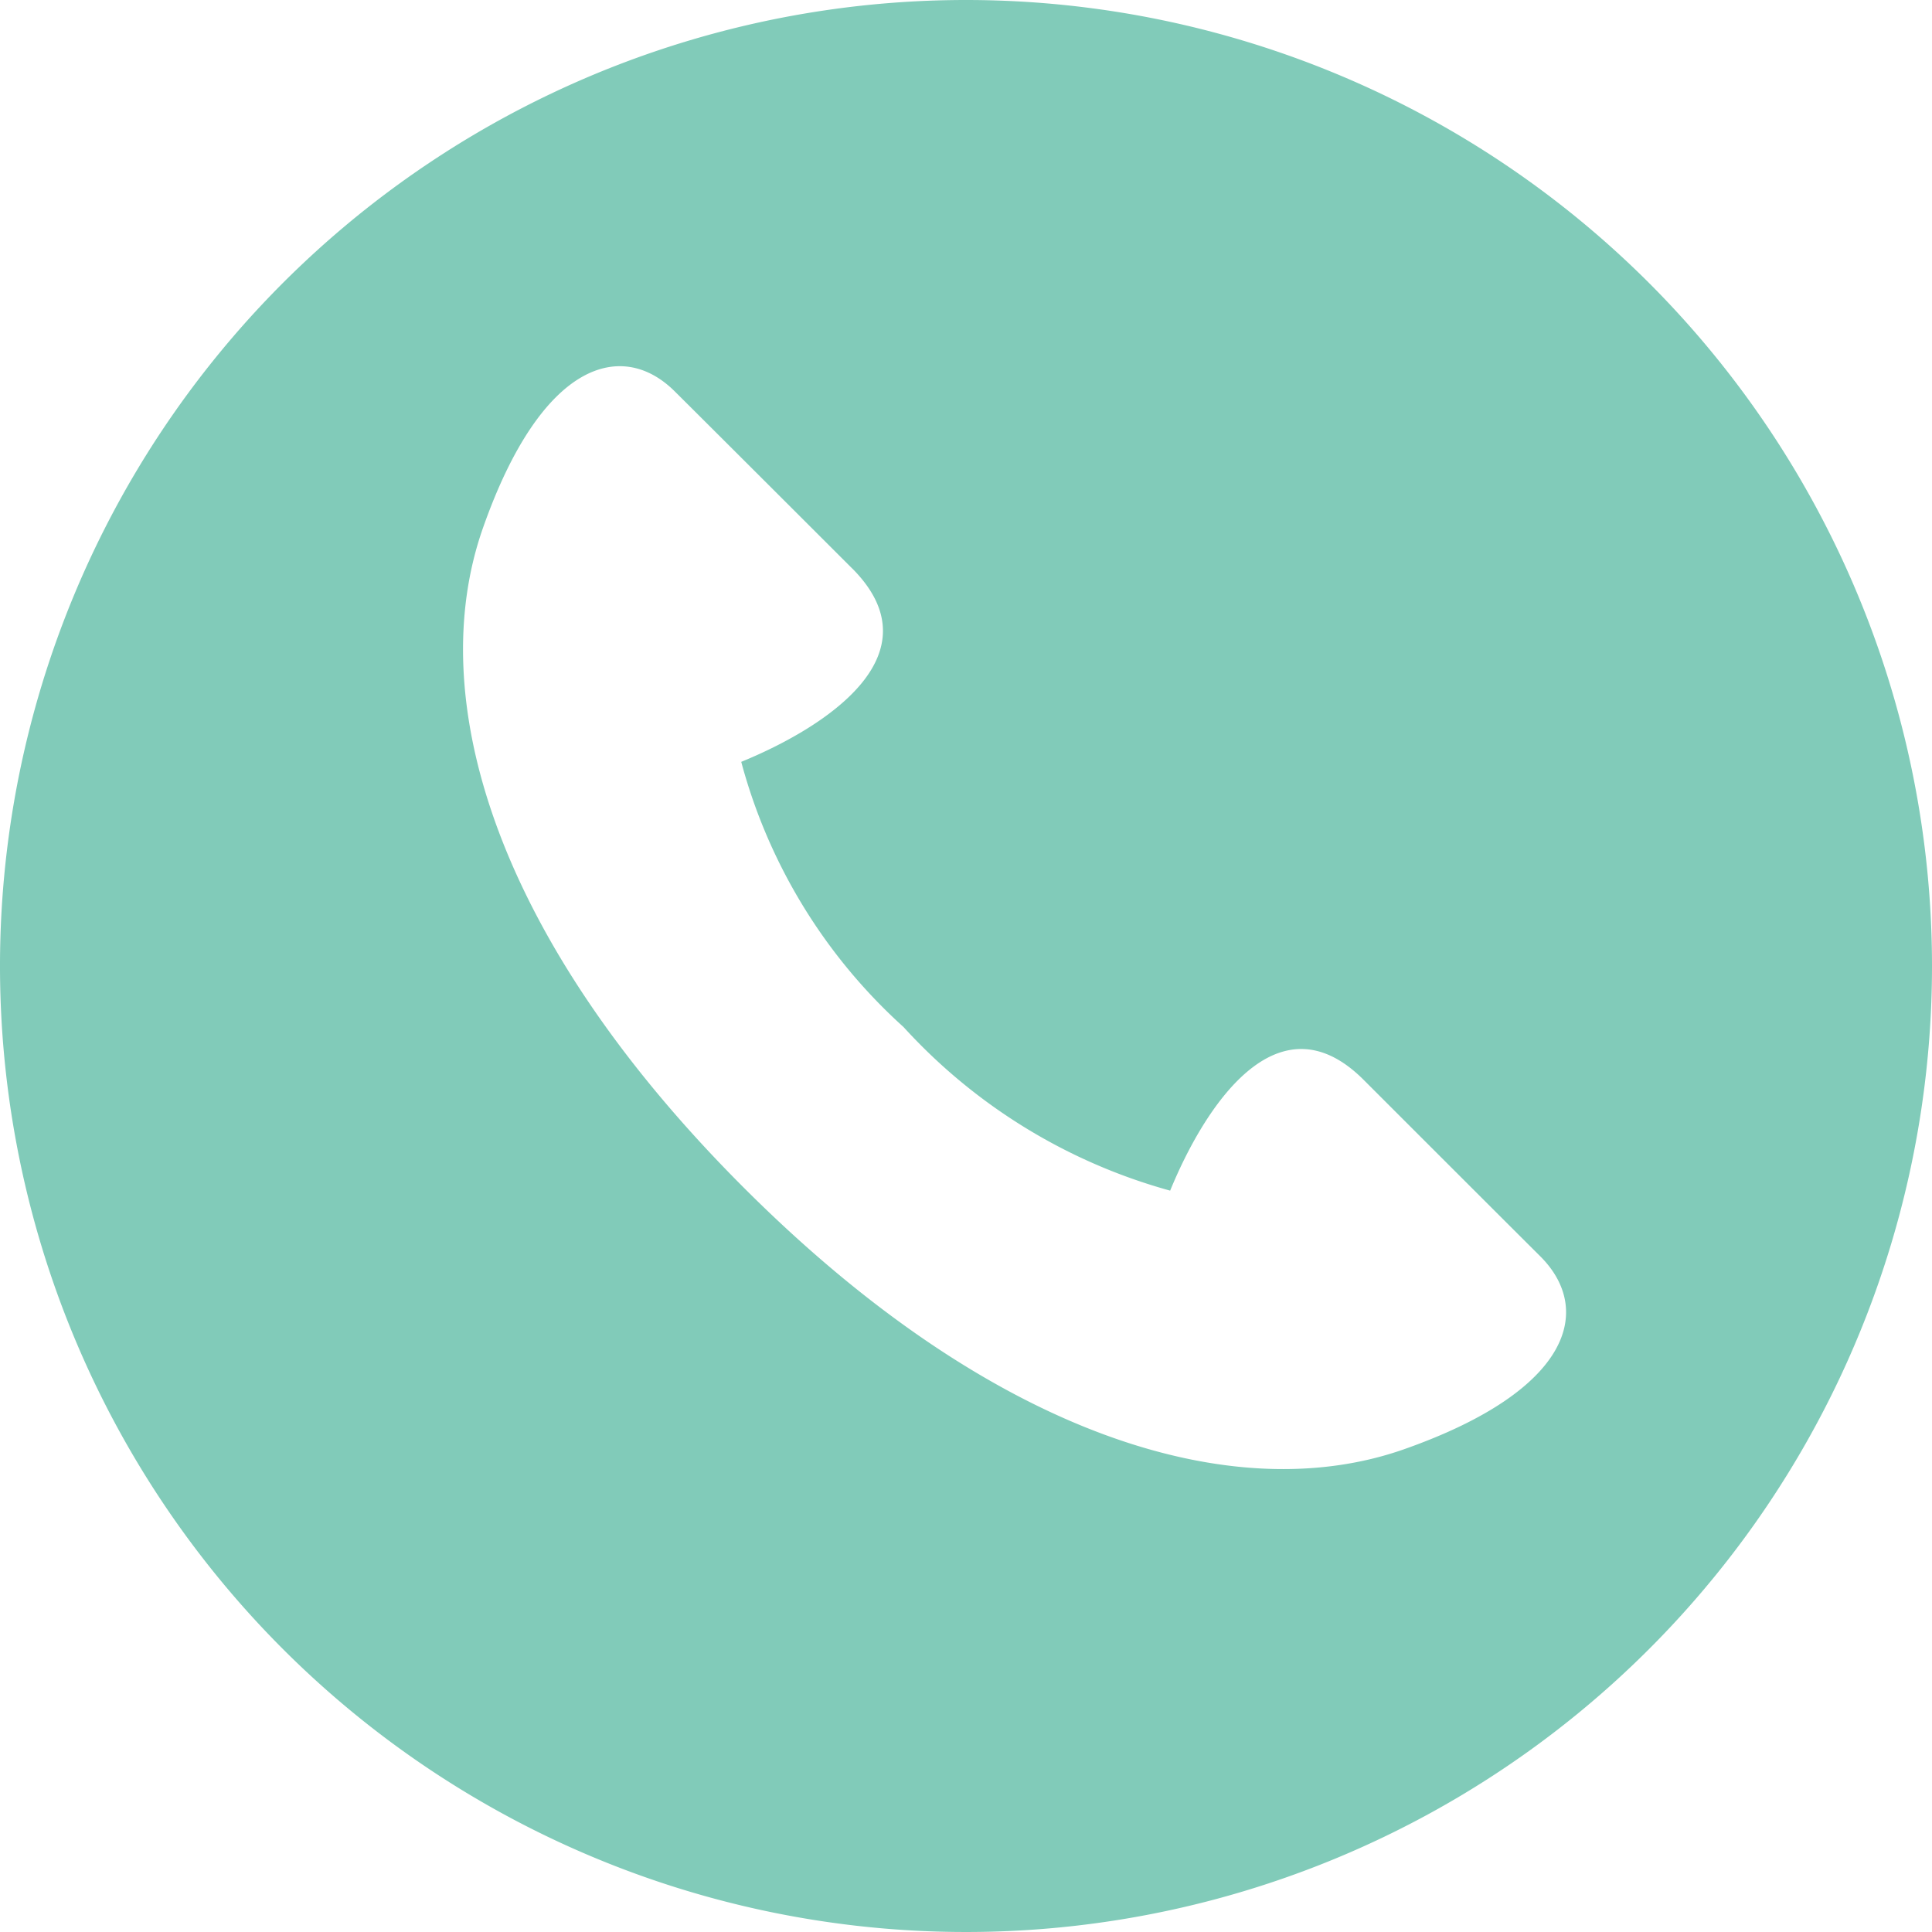
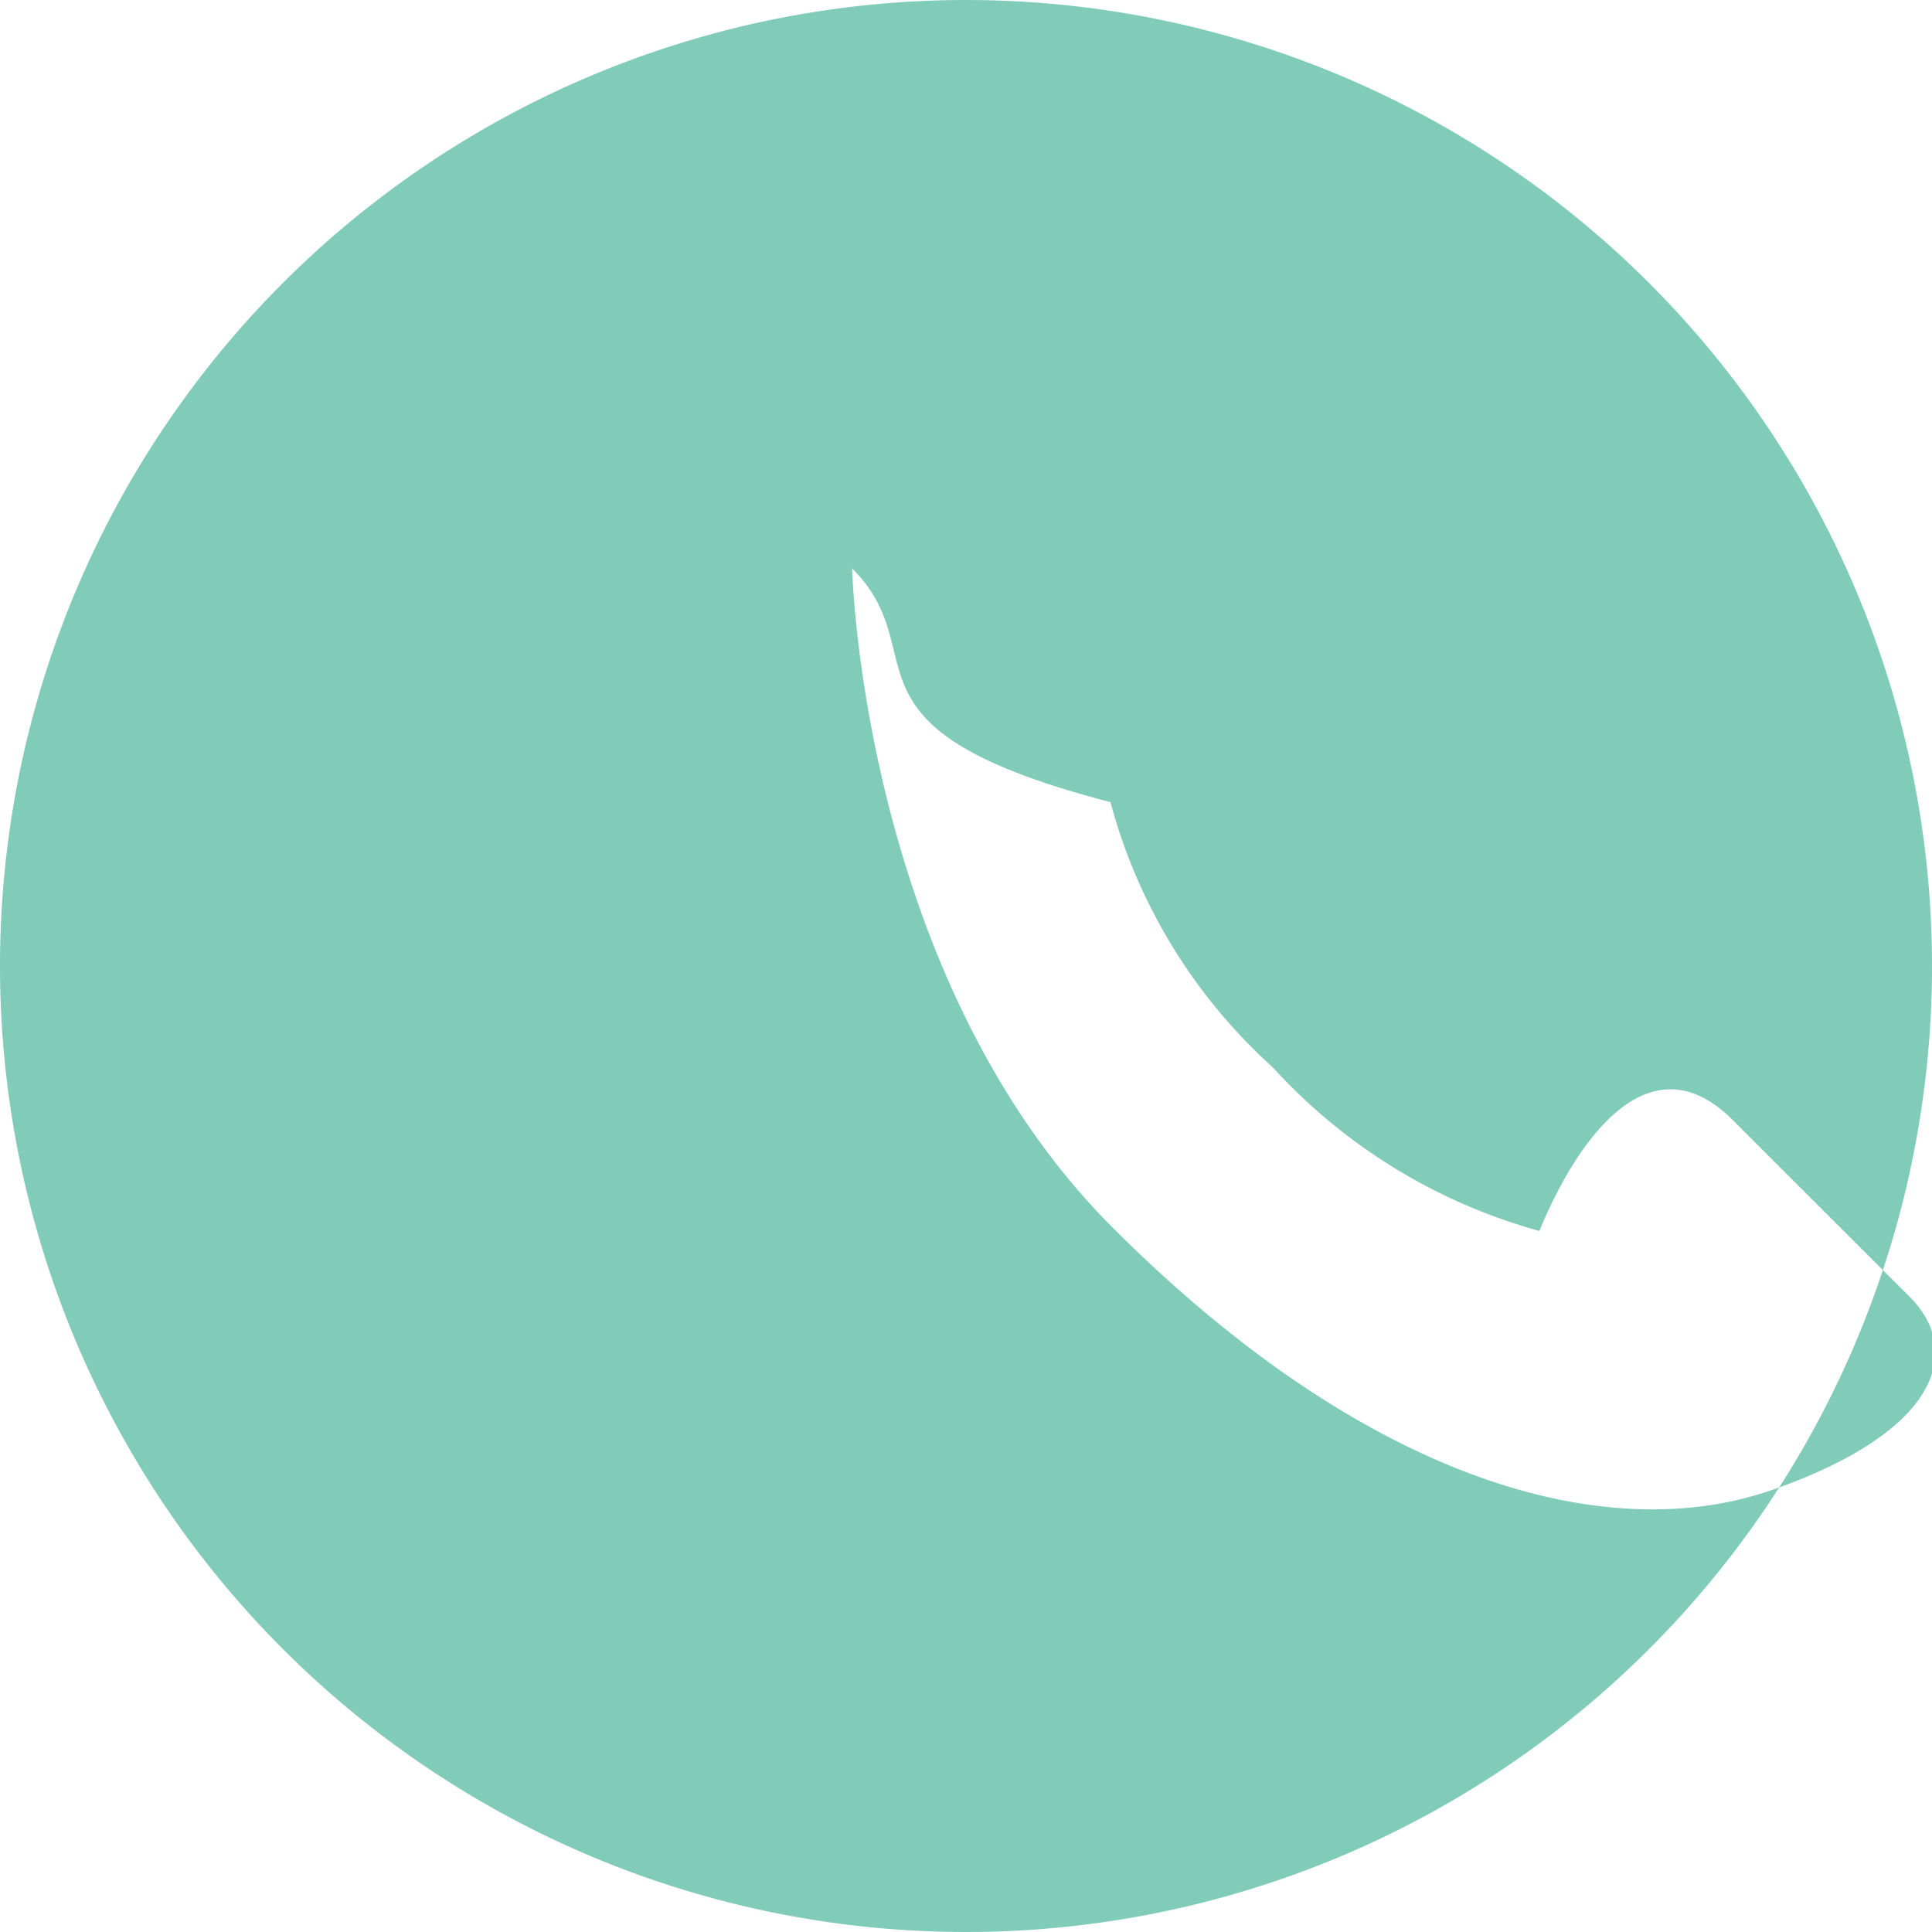
<svg xmlns="http://www.w3.org/2000/svg" width="31.882" height="31.882" viewBox="0 0 31.882 31.882">
  <g id="ico_tel" transform="translate(-16.1 -9.871)">
-     <path id="パス_42" data-name="パス 42" d="M47.982,25.812A15.941,15.941,0,1,1,32.041,9.871,15.943,15.943,0,0,1,47.982,25.812Zm-17.82-6.561c-.5-.5-2.359-2.357-2.919-2.913-.866-.873-2.2-.524-3.174,2.248s.154,6.732,4.3,10.879,8.121,5.3,10.9,4.322,3.121-2.309,2.252-3.181c-.56-.557-2.419-2.416-2.916-2.913-1.426-1.429-2.631.45-3.195,1.826a9.292,9.292,0,0,1-4.4-2.7,9.045,9.045,0,0,1-2.678-4.376C29.706,21.881,31.586,20.68,30.163,19.251Z" fill="#81cbb9" />
+     <path id="パス_42" data-name="パス 42" d="M47.982,25.812A15.941,15.941,0,1,1,32.041,9.871,15.943,15.943,0,0,1,47.982,25.812Zm-17.82-6.561s.154,6.732,4.3,10.879,8.121,5.3,10.9,4.322,3.121-2.309,2.252-3.181c-.56-.557-2.419-2.416-2.916-2.913-1.426-1.429-2.631.45-3.195,1.826a9.292,9.292,0,0,1-4.4-2.7,9.045,9.045,0,0,1-2.678-4.376C29.706,21.881,31.586,20.68,30.163,19.251Z" fill="#81cbb9" />
  </g>
</svg>